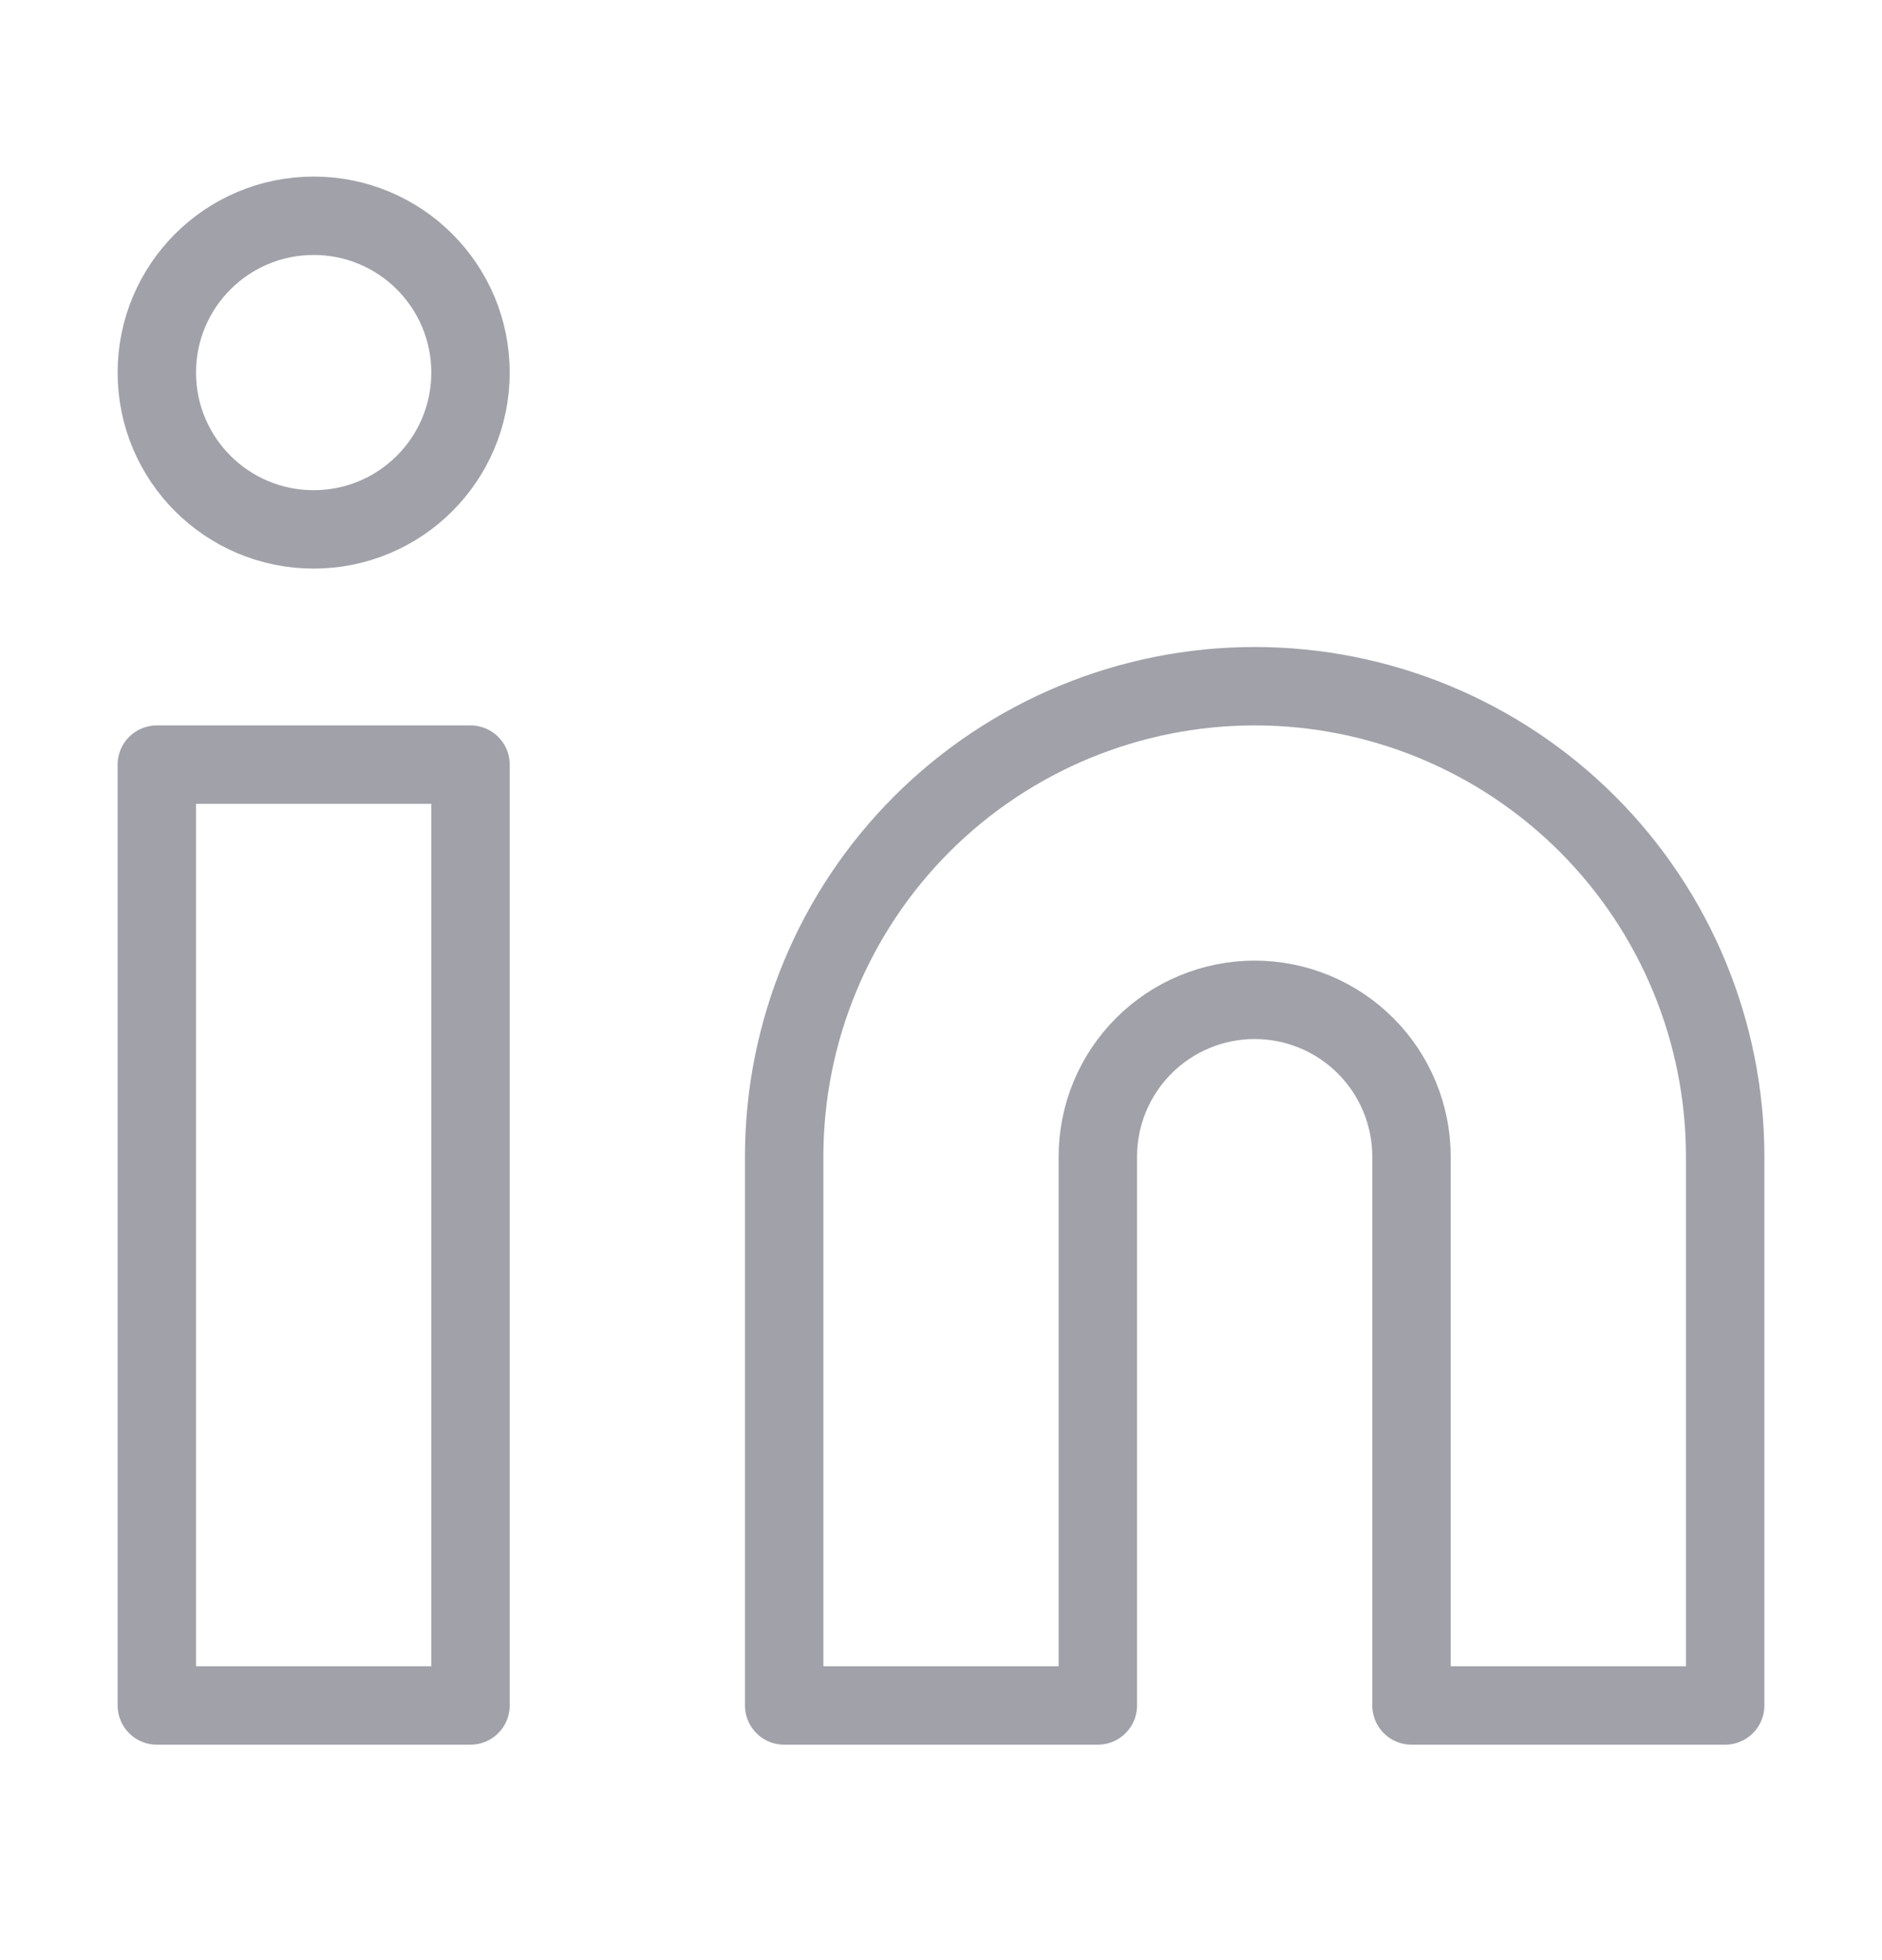
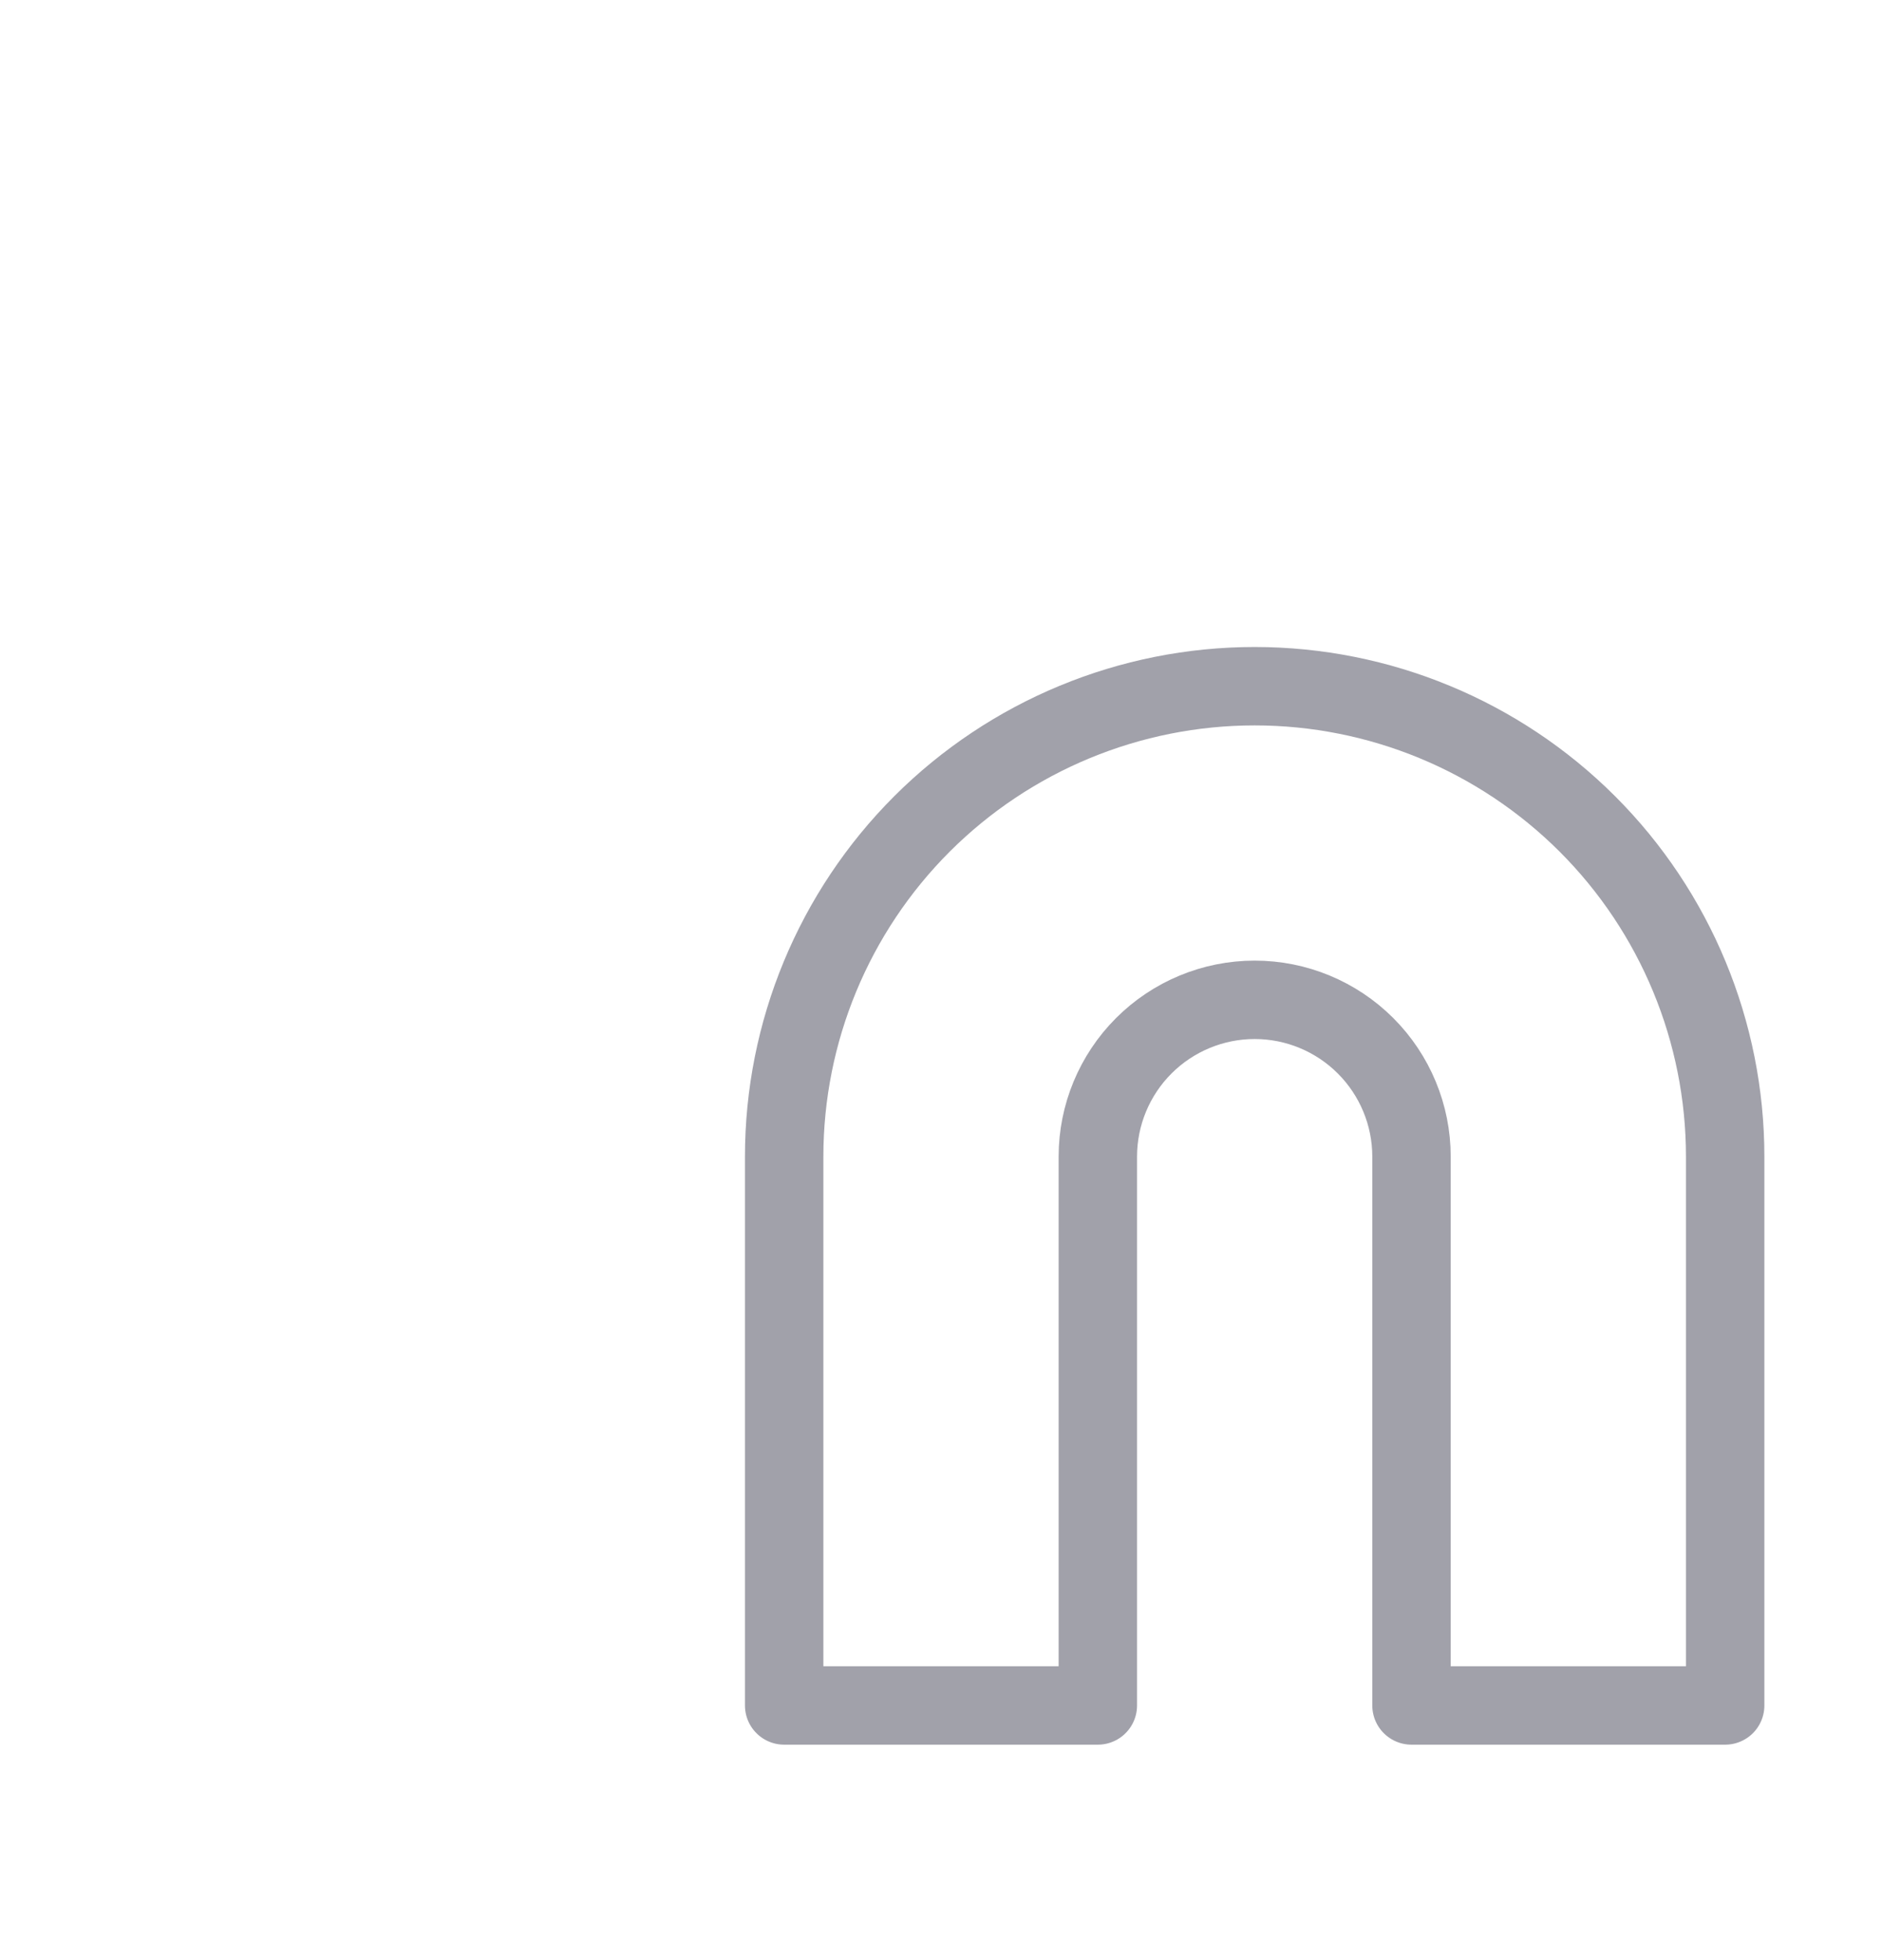
<svg xmlns="http://www.w3.org/2000/svg" width="24" height="25" viewBox="0 0 24 25" fill="none">
  <path d="M16 8.752C17.591 8.752 19.117 9.384 20.243 10.509C21.368 11.634 22 13.161 22 14.752V21.752H18V14.752C18 14.222 17.789 13.713 17.414 13.338C17.039 12.963 16.53 12.752 16 12.752C15.47 12.752 14.961 12.963 14.586 13.338C14.211 13.713 14 14.222 14 14.752V21.752H10V14.752C10 13.161 10.632 11.634 11.757 10.509C12.883 9.384 14.409 8.752 16 8.752Z" stroke="#A1A1AA" stroke-linecap="round" stroke-linejoin="round" />
-   <path d="M6 9.752H2V21.752H6V9.752Z" stroke="#A1A1AA" stroke-linecap="round" stroke-linejoin="round" />
-   <path d="M4 6.752C5.105 6.752 6 5.857 6 4.752C6 3.647 5.105 2.752 4 2.752C2.895 2.752 2 3.647 2 4.752C2 5.857 2.895 6.752 4 6.752Z" stroke="#A1A1AA" stroke-linecap="round" stroke-linejoin="round" />
</svg>